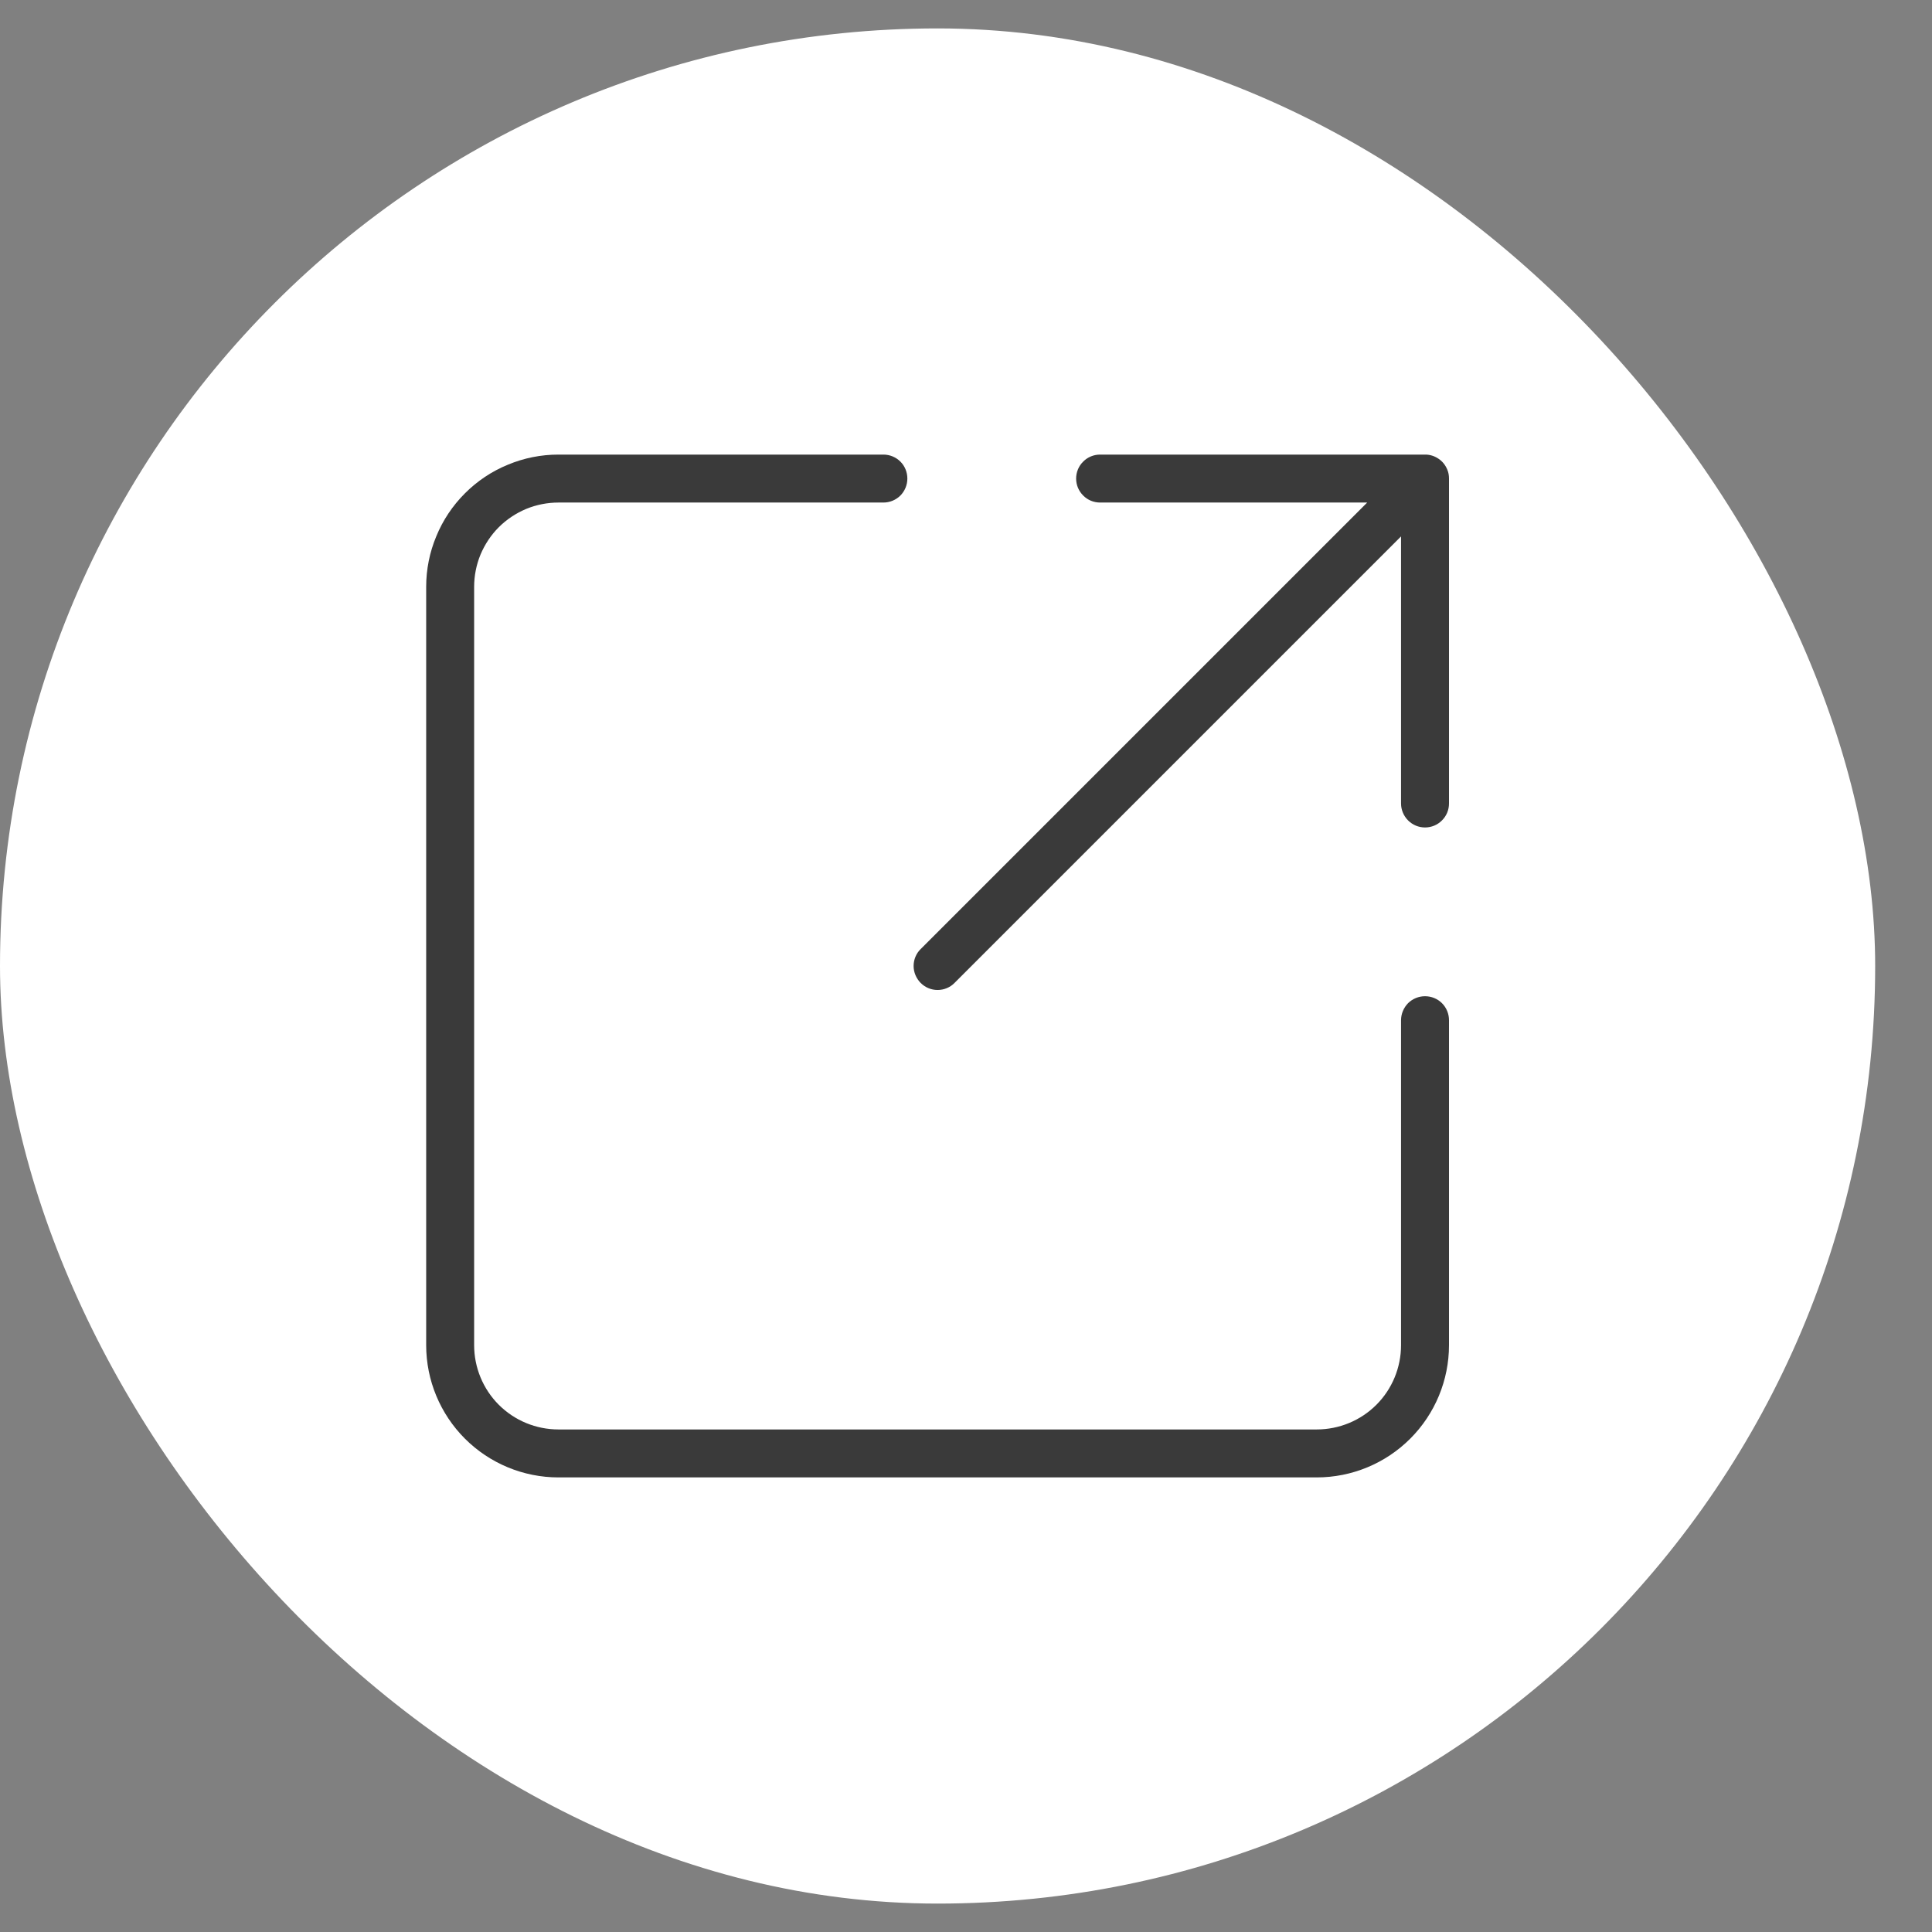
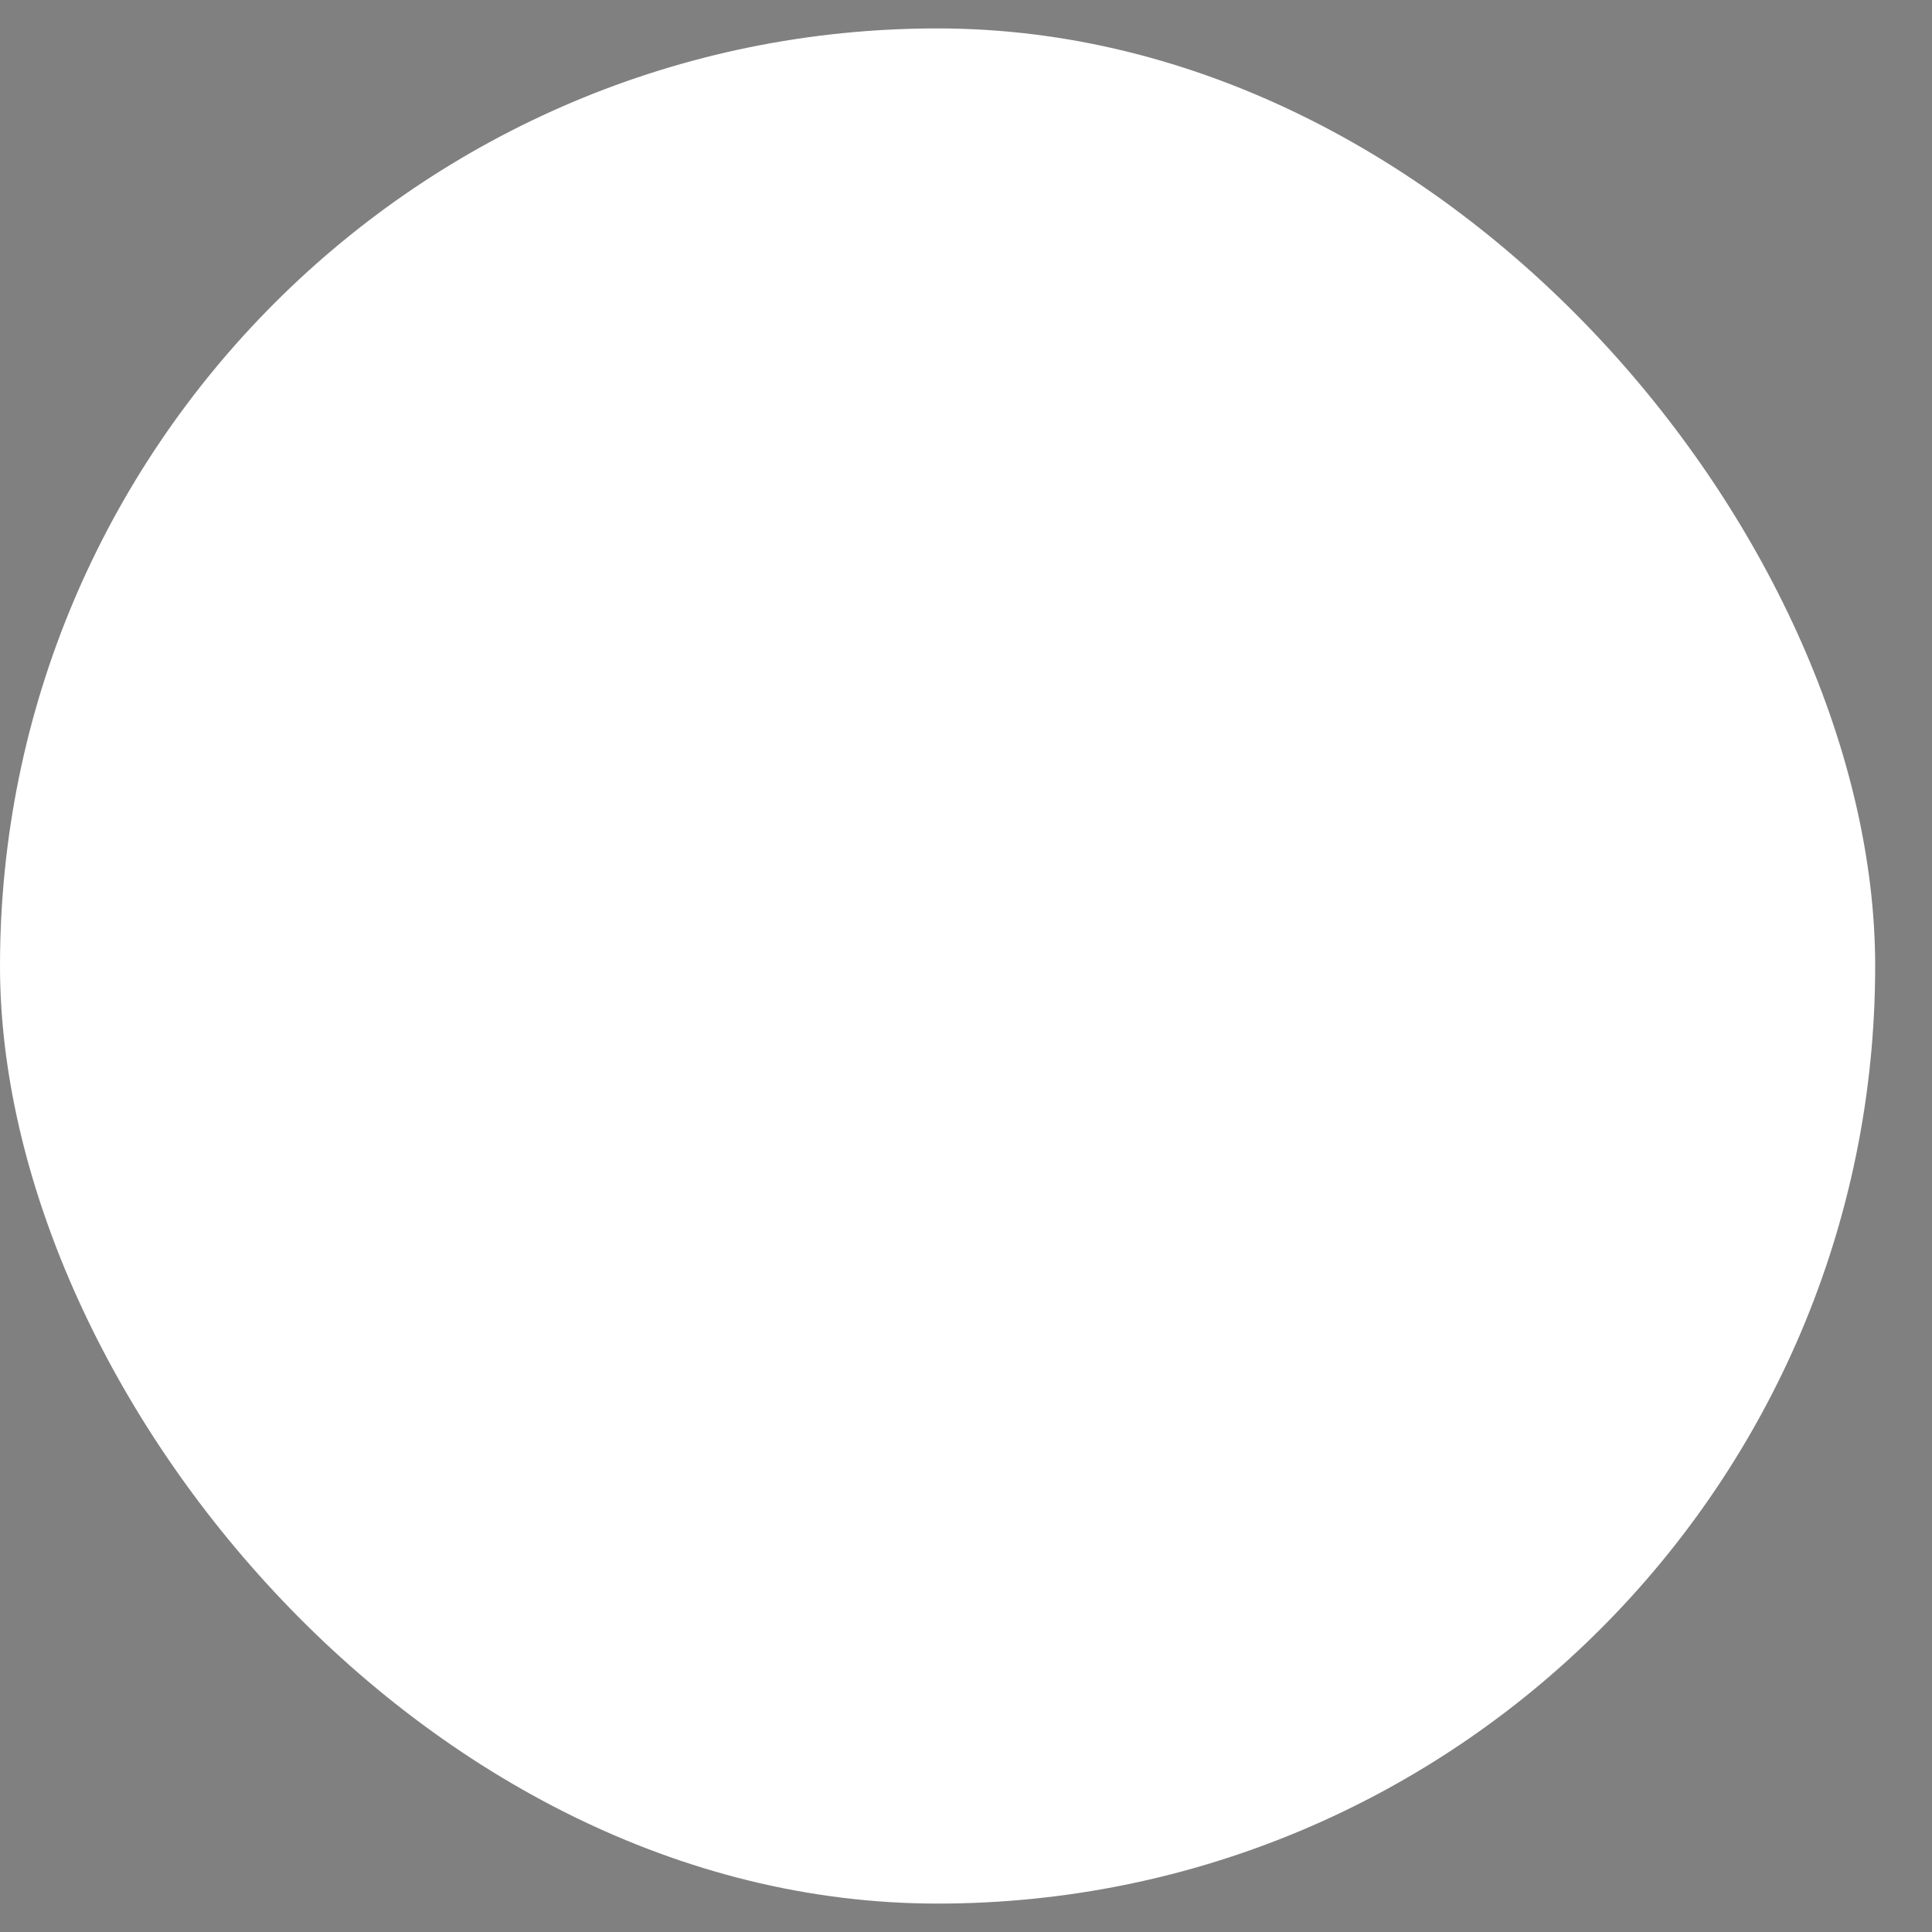
<svg xmlns="http://www.w3.org/2000/svg" width="17" height="17" viewBox="0 0 17 17" fill="none">
  <rect x="0" y="0" width="17" height="17" fill="#808080" stroke="none" />
  <rect y="0.25" width="16.5" height="16.5" rx="8.25" fill="white" />
  <g clip-path="url(#clip0_346_2848)">
-     <path d="M12.734 4.13C12.718 4.092 12.692 4.059 12.657 4.036C12.623 4.013 12.583 4 12.542 4C12.541 4 12.54 4 12.539 4H9.68C9.624 4 9.57 4.022 9.531 4.062C9.491 4.101 9.469 4.155 9.469 4.211C9.469 4.267 9.491 4.32 9.531 4.36C9.57 4.4 9.624 4.422 9.68 4.422H12.03L8.101 8.351C8.061 8.39 8.039 8.444 8.039 8.5C8.039 8.556 8.062 8.609 8.101 8.649C8.141 8.689 8.194 8.711 8.25 8.711C8.306 8.711 8.36 8.689 8.399 8.649L12.328 4.72V7.07C12.328 7.126 12.351 7.18 12.39 7.219C12.43 7.259 12.483 7.281 12.539 7.281C12.595 7.281 12.649 7.259 12.688 7.219C12.728 7.18 12.75 7.126 12.75 7.07V4.21C12.75 4.182 12.745 4.155 12.734 4.13Z" fill="#3A3A3A" />
-     <path d="M12.539 8.766C12.483 8.766 12.43 8.788 12.39 8.827C12.351 8.867 12.328 8.921 12.328 8.977V11.836C12.328 12.033 12.25 12.222 12.111 12.361C11.972 12.5 11.783 12.578 11.586 12.578H4.914C4.717 12.578 4.528 12.5 4.389 12.361C4.25 12.222 4.172 12.033 4.172 11.836V5.164C4.172 5.067 4.191 4.97 4.228 4.88C4.266 4.79 4.32 4.708 4.389 4.639C4.458 4.57 4.54 4.516 4.63 4.478C4.72 4.441 4.817 4.422 4.914 4.422H7.773C7.829 4.422 7.883 4.4 7.923 4.36C7.962 4.32 7.984 4.267 7.984 4.211C7.984 4.155 7.962 4.101 7.923 4.062C7.883 4.022 7.829 4 7.773 4H4.914C4.761 4 4.61 4.03 4.469 4.089C4.327 4.147 4.199 4.233 4.091 4.341C3.983 4.449 3.897 4.577 3.839 4.719C3.78 4.86 3.75 5.011 3.75 5.164V11.836C3.75 12.145 3.873 12.441 4.091 12.659C4.309 12.877 4.605 13 4.914 13H11.586C11.895 13 12.191 12.877 12.409 12.659C12.627 12.441 12.75 12.145 12.75 11.836V8.977C12.75 8.921 12.728 8.867 12.688 8.827C12.649 8.788 12.595 8.766 12.539 8.766Z" fill="#3A3A3A" />
-   </g>
+     </g>
  <defs>
    <clipPath id="clip0_346_2848">
-       <rect width="9" height="9" fill="white" transform="translate(3.75 4)" />
-     </clipPath>
+       </clipPath>
  </defs>
</svg>